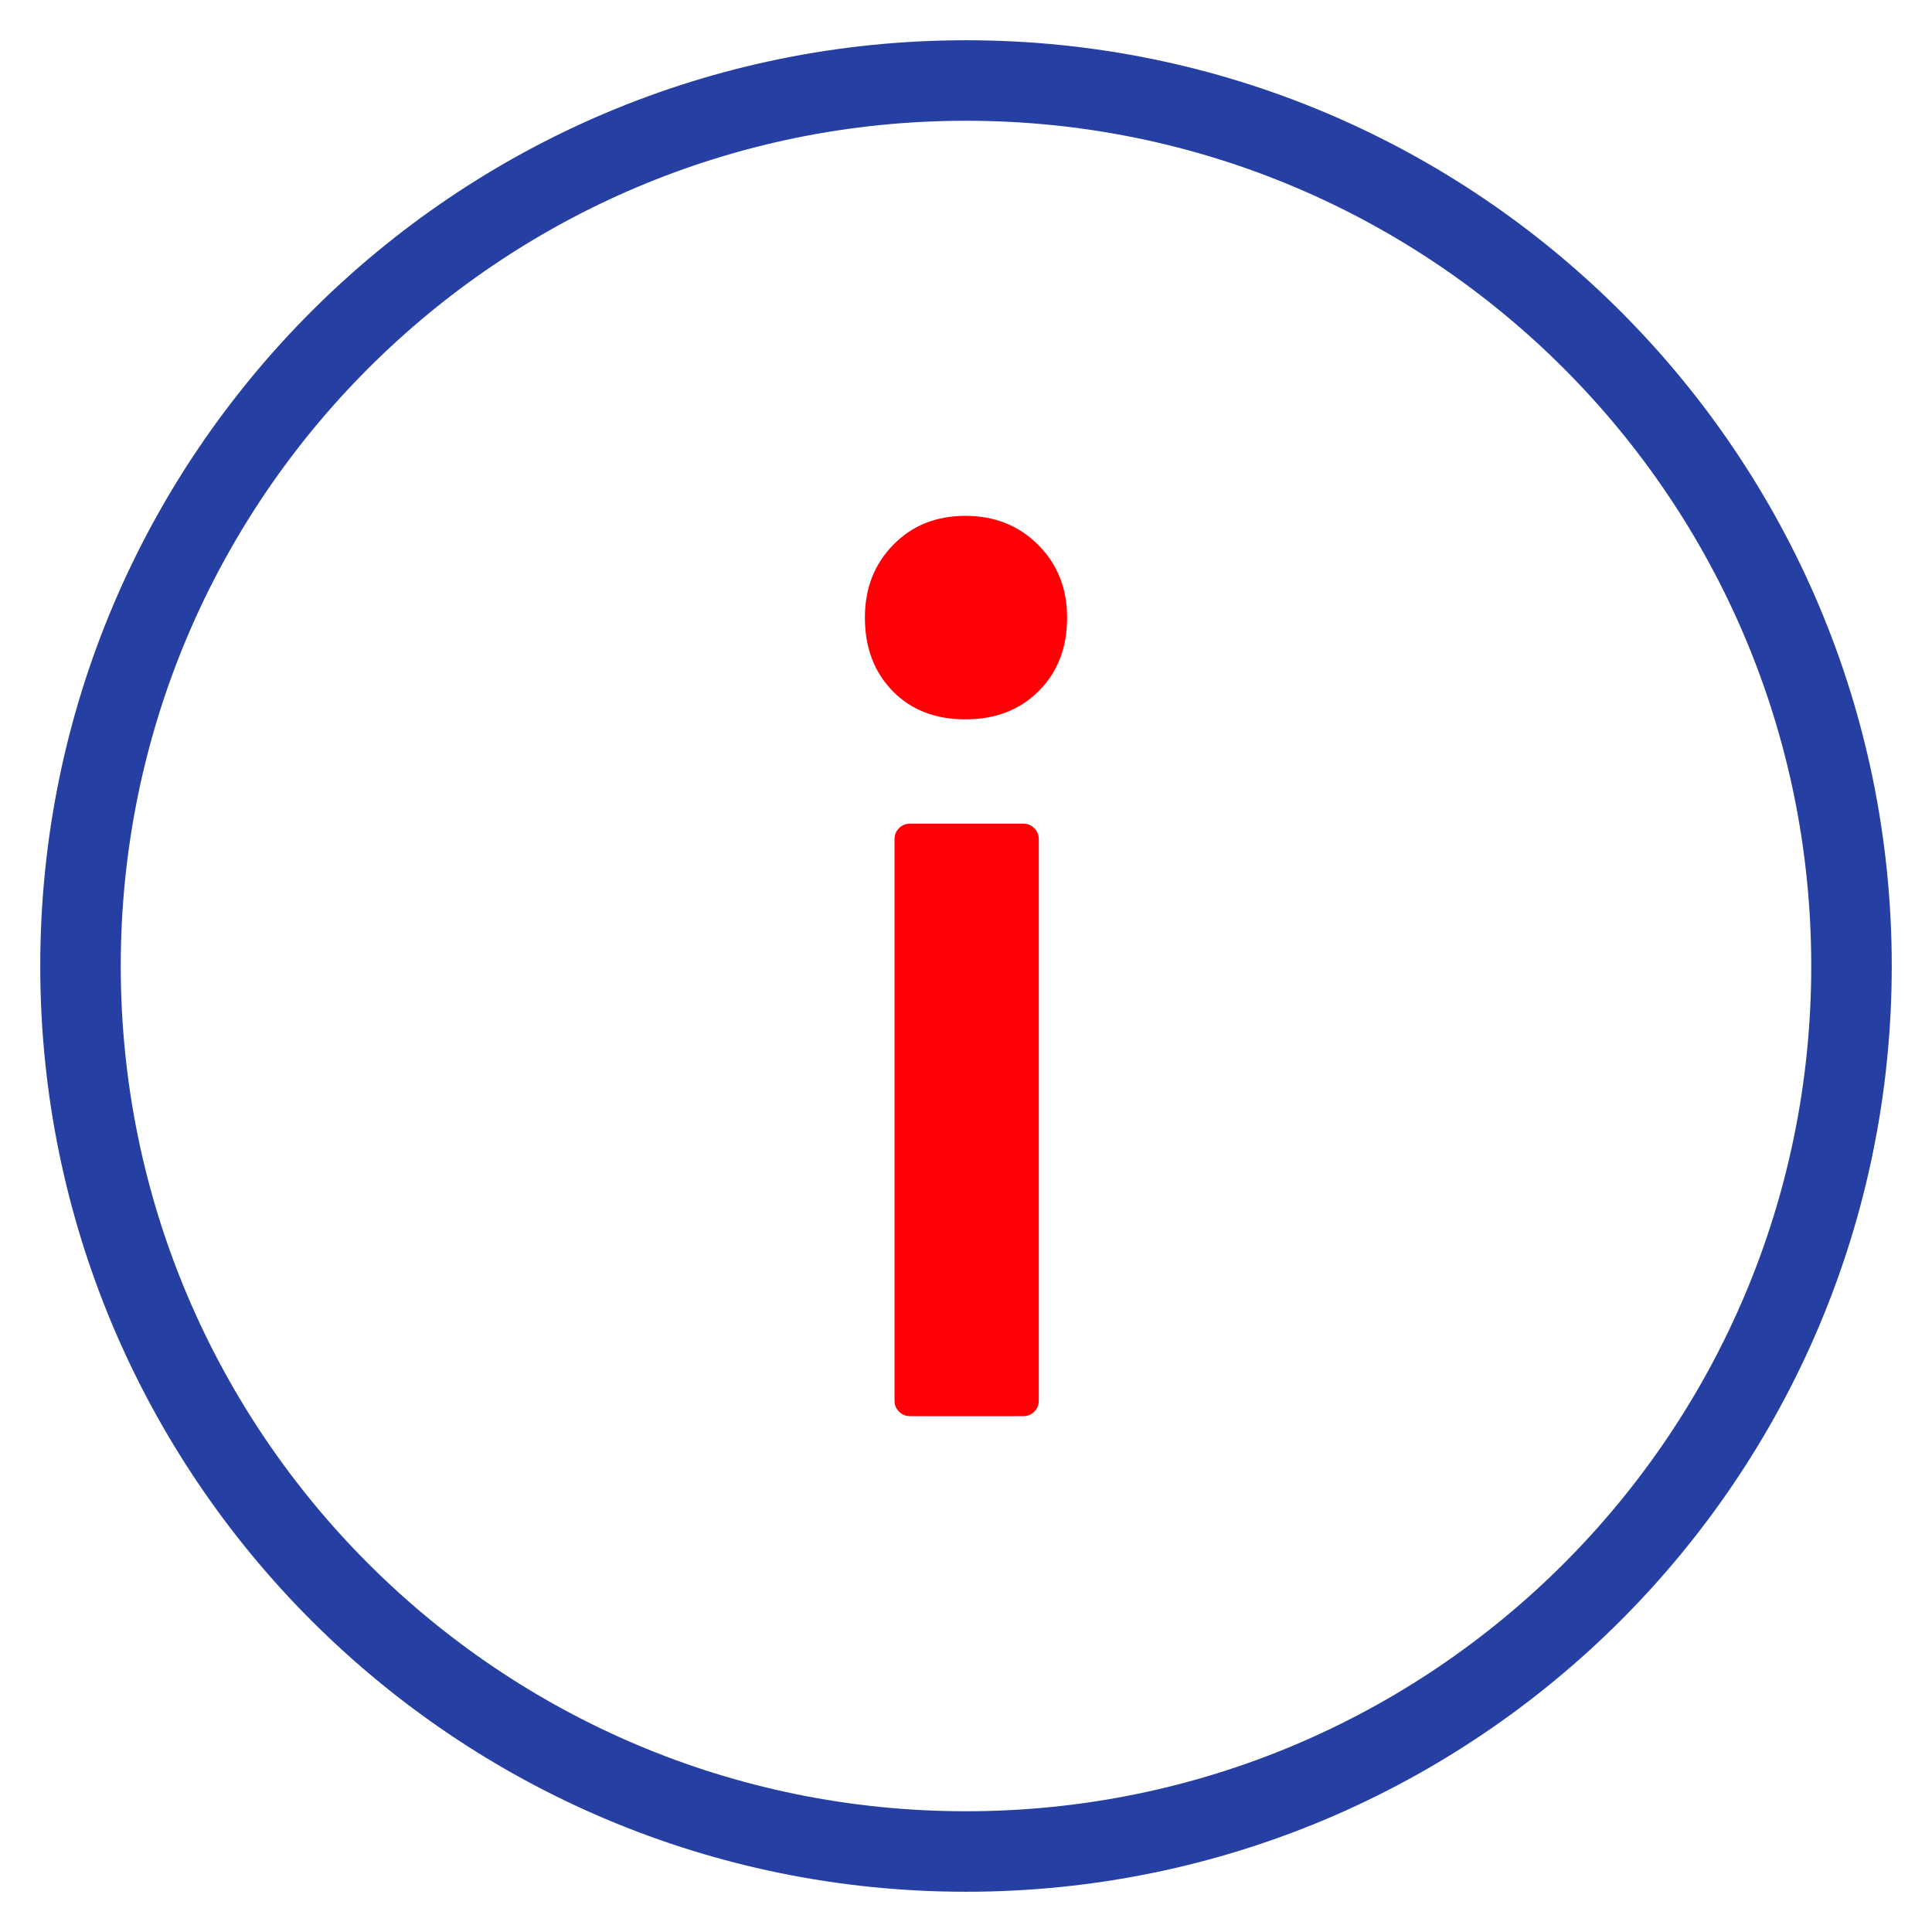
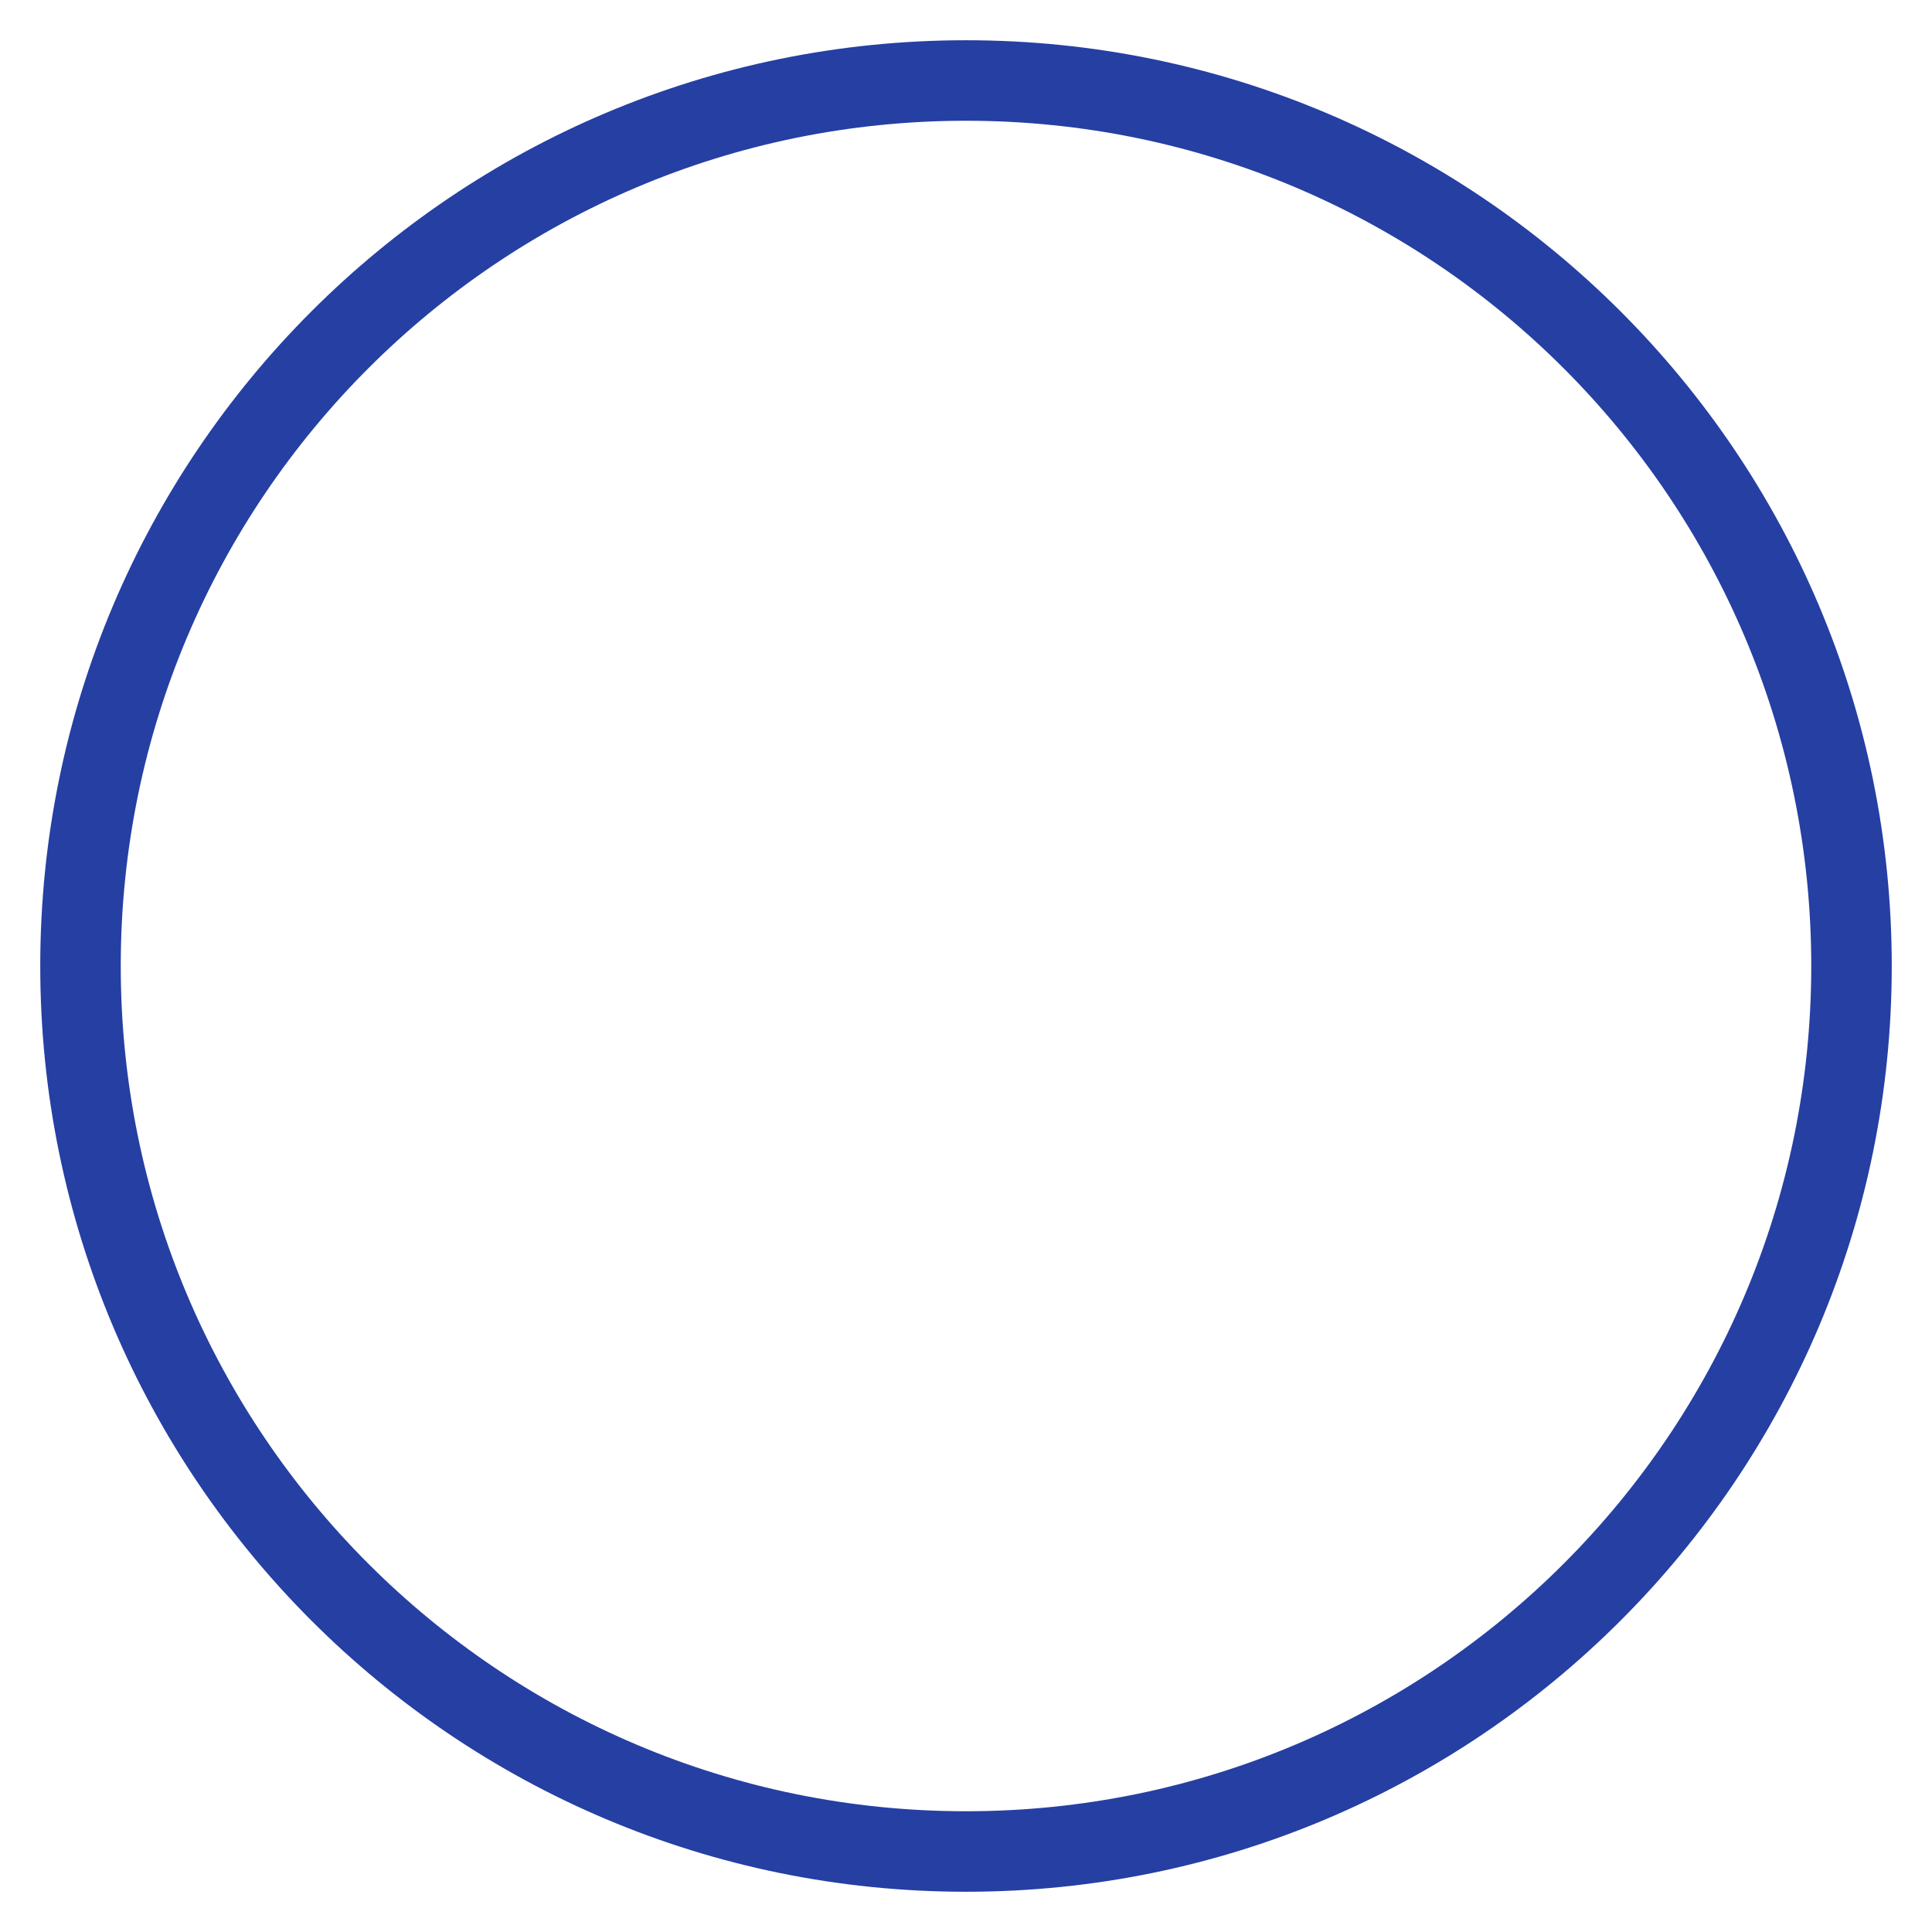
<svg xmlns="http://www.w3.org/2000/svg" width="24px" height="24px" viewBox="0 0 24 24" version="1.1">
  <title>Atoms / icons / info</title>
  <g id="Atoms-/-icons-/-info" stroke="none" stroke-width="1" fill="none" fill-rule="evenodd">
    <path d="M12,0.5 C5.649,0.5 0.5,5.649 0.5,12 C0.5,18.351 5.649,23.5 12,23.5 C18.351,23.5 23.5,18.351 23.5,12 C23.5,5.649 18.351,0.5 12,0.5 Z M12,1.5 C17.799,1.5 22.5,6.201 22.5,12 C22.5,17.799 17.799,22.5 12,22.5 C6.201,22.5 1.5,17.799 1.5,12 C1.5,6.201 6.201,1.5 12,1.5 Z" id="Oval" fill="#253FA3" fill-rule="nonzero" />
-     <path d="M12.696,13.768 C12.749,13.768 12.795,13.749 12.832,13.712 C12.869,13.675 12.888,13.629 12.888,13.576 L12.888,6.6 C12.888,6.547 12.869,6.501 12.832,6.464 C12.795,6.427 12.749,6.408 12.696,6.408 L11.288,6.408 C11.235,6.408 11.189,6.427 11.152,6.464 C11.115,6.501 11.096,6.547 11.096,6.6 L11.096,13.576 C11.096,13.629 11.115,13.675 11.152,13.712 C11.189,13.749 11.235,13.768 11.288,13.768 L12.696,13.768 Z M12.008,17.592 C12.371,17.592 12.669,17.472 12.904,17.232 C13.139,16.992 13.256,16.691 13.256,16.328 C13.256,15.955 13.141,15.651 12.912,15.416 C12.683,15.181 12.381,15.064 12.008,15.064 C11.635,15.064 11.331,15.181 11.096,15.416 C10.861,15.651 10.744,15.955 10.744,16.328 C10.744,16.691 10.864,16.992 11.104,17.232 C11.344,17.472 11.645,17.592 12.008,17.592 Z" id="!" fill="#FF0006" fill-rule="nonzero" transform="translate(12, 12) rotate(-180) translate(-12, -12) " />
  </g>
</svg>